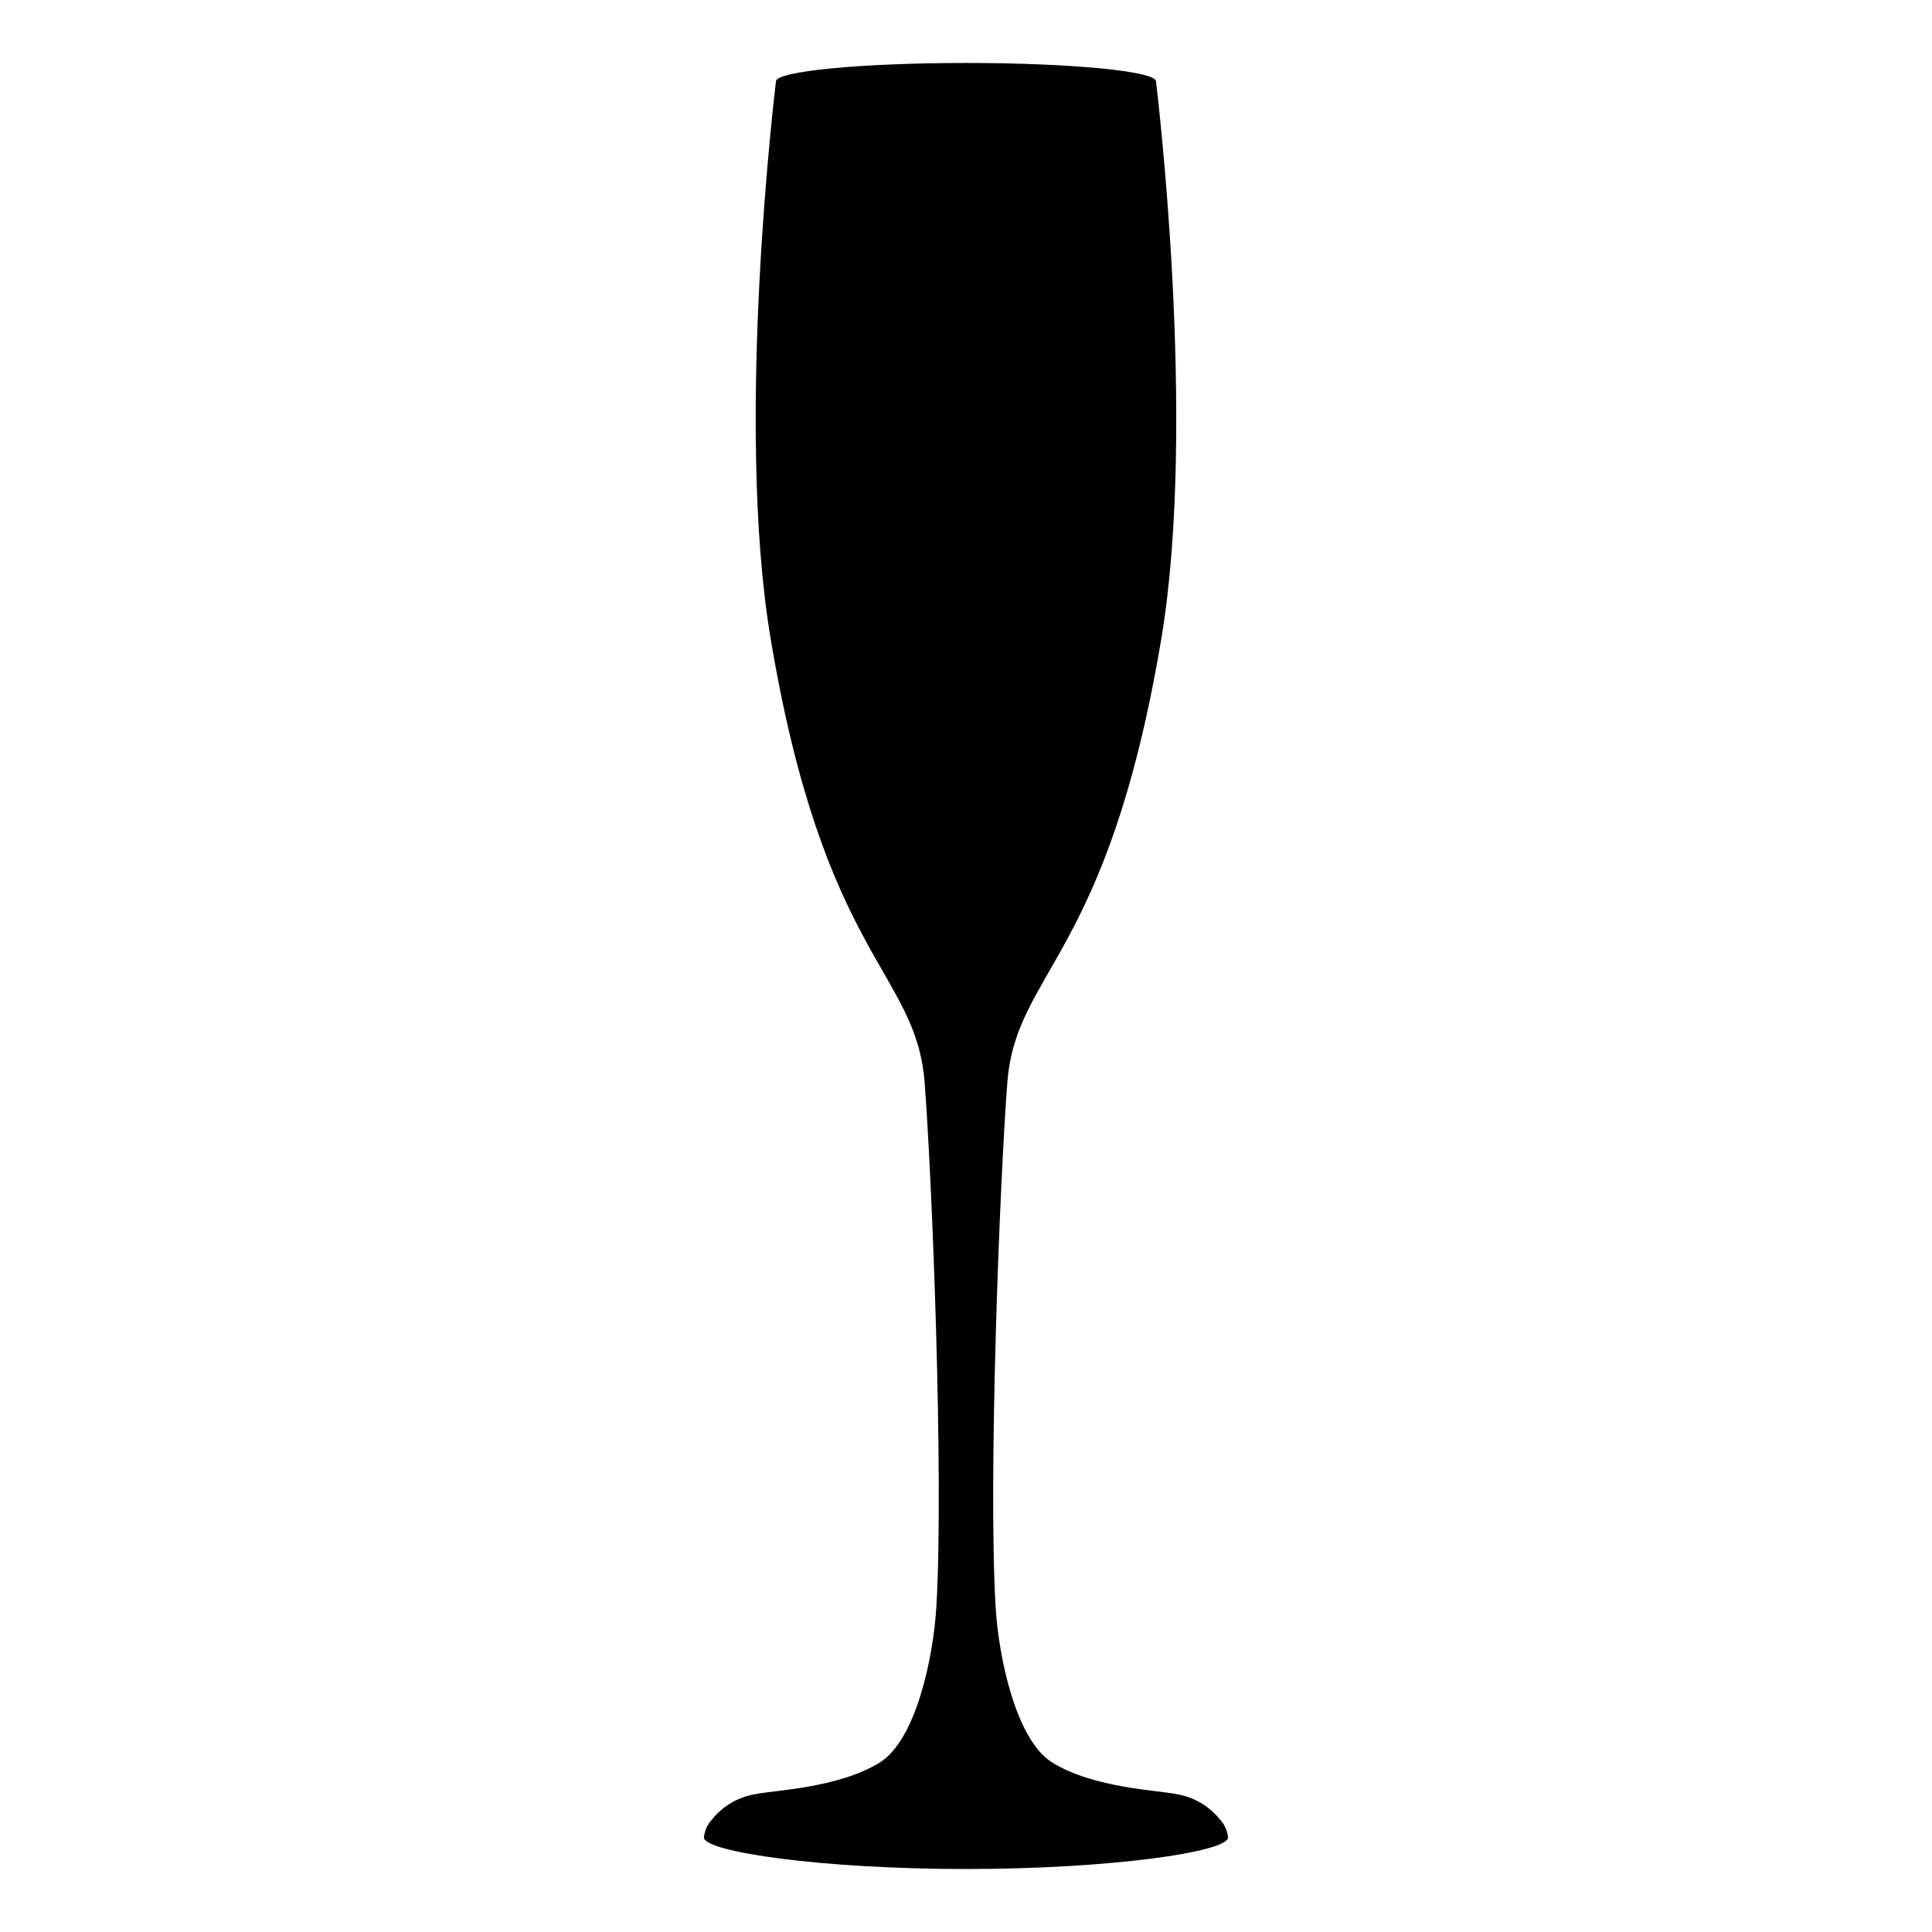
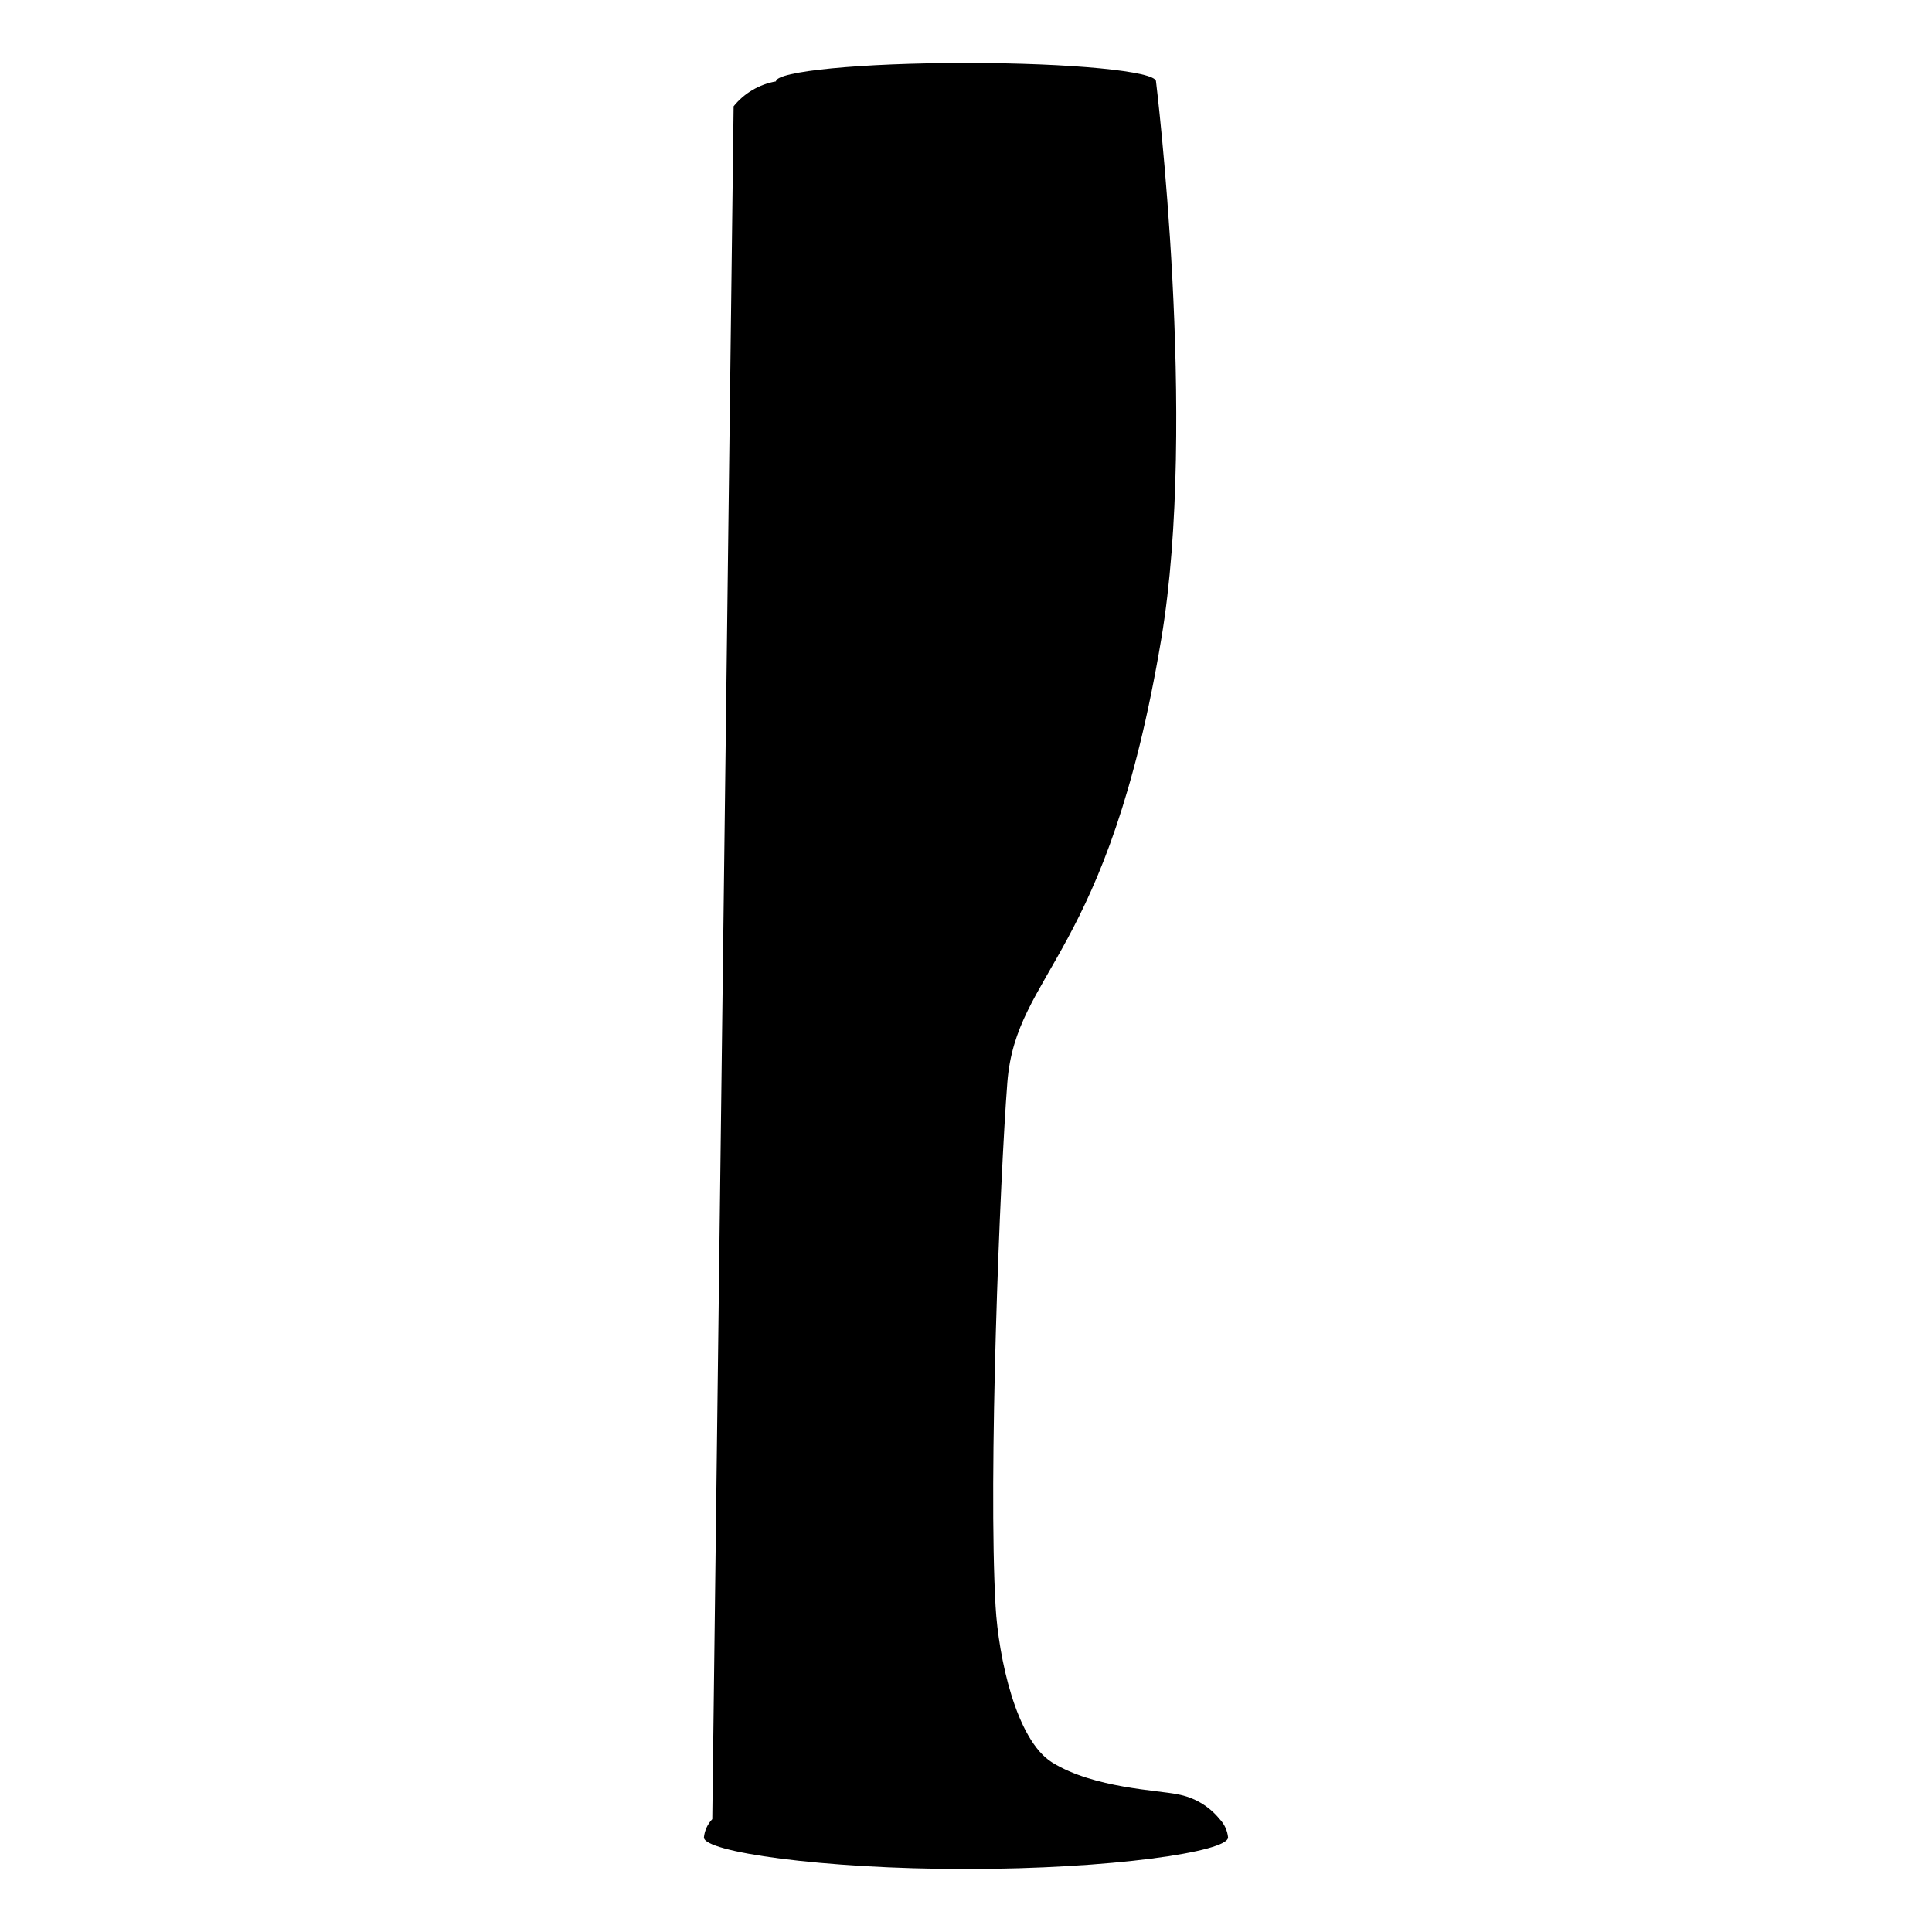
<svg xmlns="http://www.w3.org/2000/svg" fill="#000000" width="800px" height="800px" version="1.1" viewBox="144 144 512 512">
-   <path d="m332.76 626.1c-1.258 1.324-2.039 3.027-2.215 4.844 0 3.816 31.094 8.363 69.449 8.363 38.355 0 69.449-4.547 69.449-8.363h0.004c-0.176-1.816-0.957-3.519-2.219-4.844-2.816-3.481-6.801-5.824-11.215-6.598-5-1.082-22.09-1.578-33.152-8.41-9.637-5.953-14.246-27.984-15.02-41.379-1.984-34.293 1.133-113.36 3.117-138.87 2.301-29.559 26.641-32.875 40.812-117.62 9.656-57.766-1.418-147.66-1.418-147.66 0-2.695-22.547-4.875-50.355-4.875s-50.355 2.184-50.355 4.875c0 0-11.078 89.891-1.418 147.66 14.172 84.742 38.512 88.055 40.812 117.62 1.984 25.508 5.102 104.58 3.117 138.87-0.773 13.395-5.383 35.426-15.02 41.379-11.062 6.832-28.156 7.328-33.152 8.41h-0.004c-4.414 0.773-8.398 3.117-11.219 6.598z" />
+   <path d="m332.76 626.1c-1.258 1.324-2.039 3.027-2.215 4.844 0 3.816 31.094 8.363 69.449 8.363 38.355 0 69.449-4.547 69.449-8.363h0.004c-0.176-1.816-0.957-3.519-2.219-4.844-2.816-3.481-6.801-5.824-11.215-6.598-5-1.082-22.09-1.578-33.152-8.41-9.637-5.953-14.246-27.984-15.02-41.379-1.984-34.293 1.133-113.36 3.117-138.87 2.301-29.559 26.641-32.875 40.812-117.62 9.656-57.766-1.418-147.66-1.418-147.66 0-2.695-22.547-4.875-50.355-4.875s-50.355 2.184-50.355 4.875h-0.004c-4.414 0.773-8.398 3.117-11.219 6.598z" />
</svg>